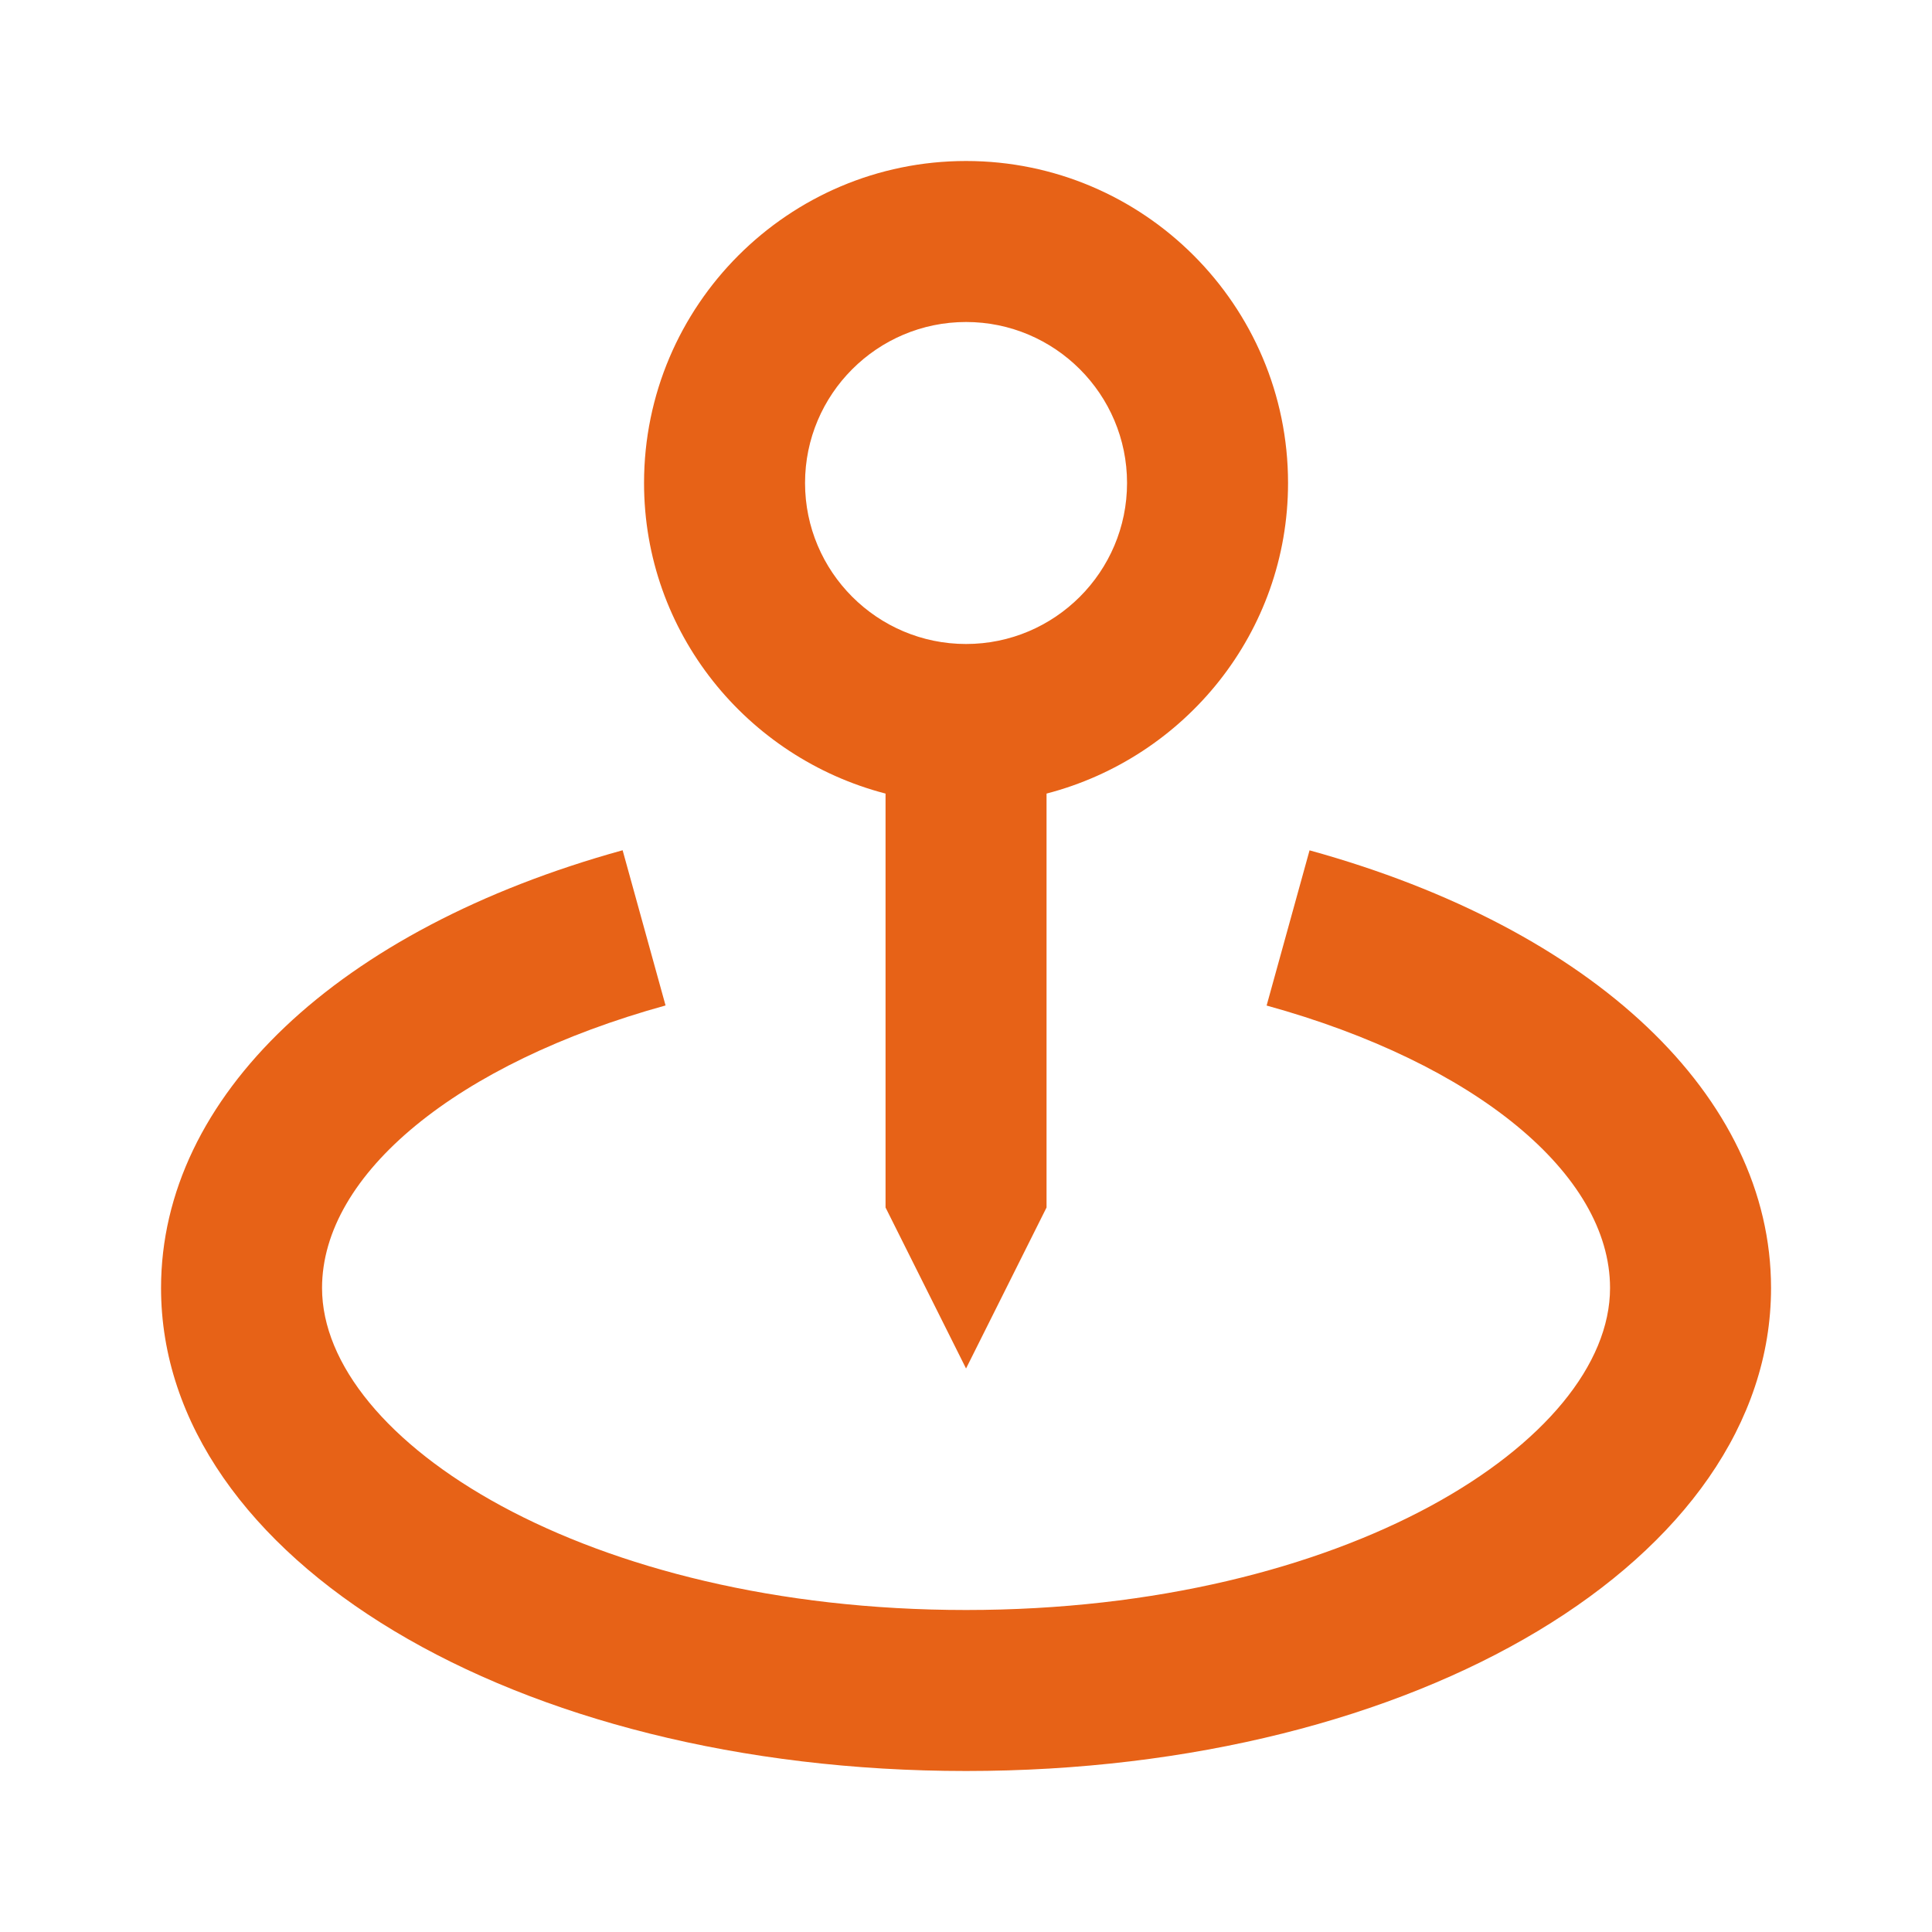
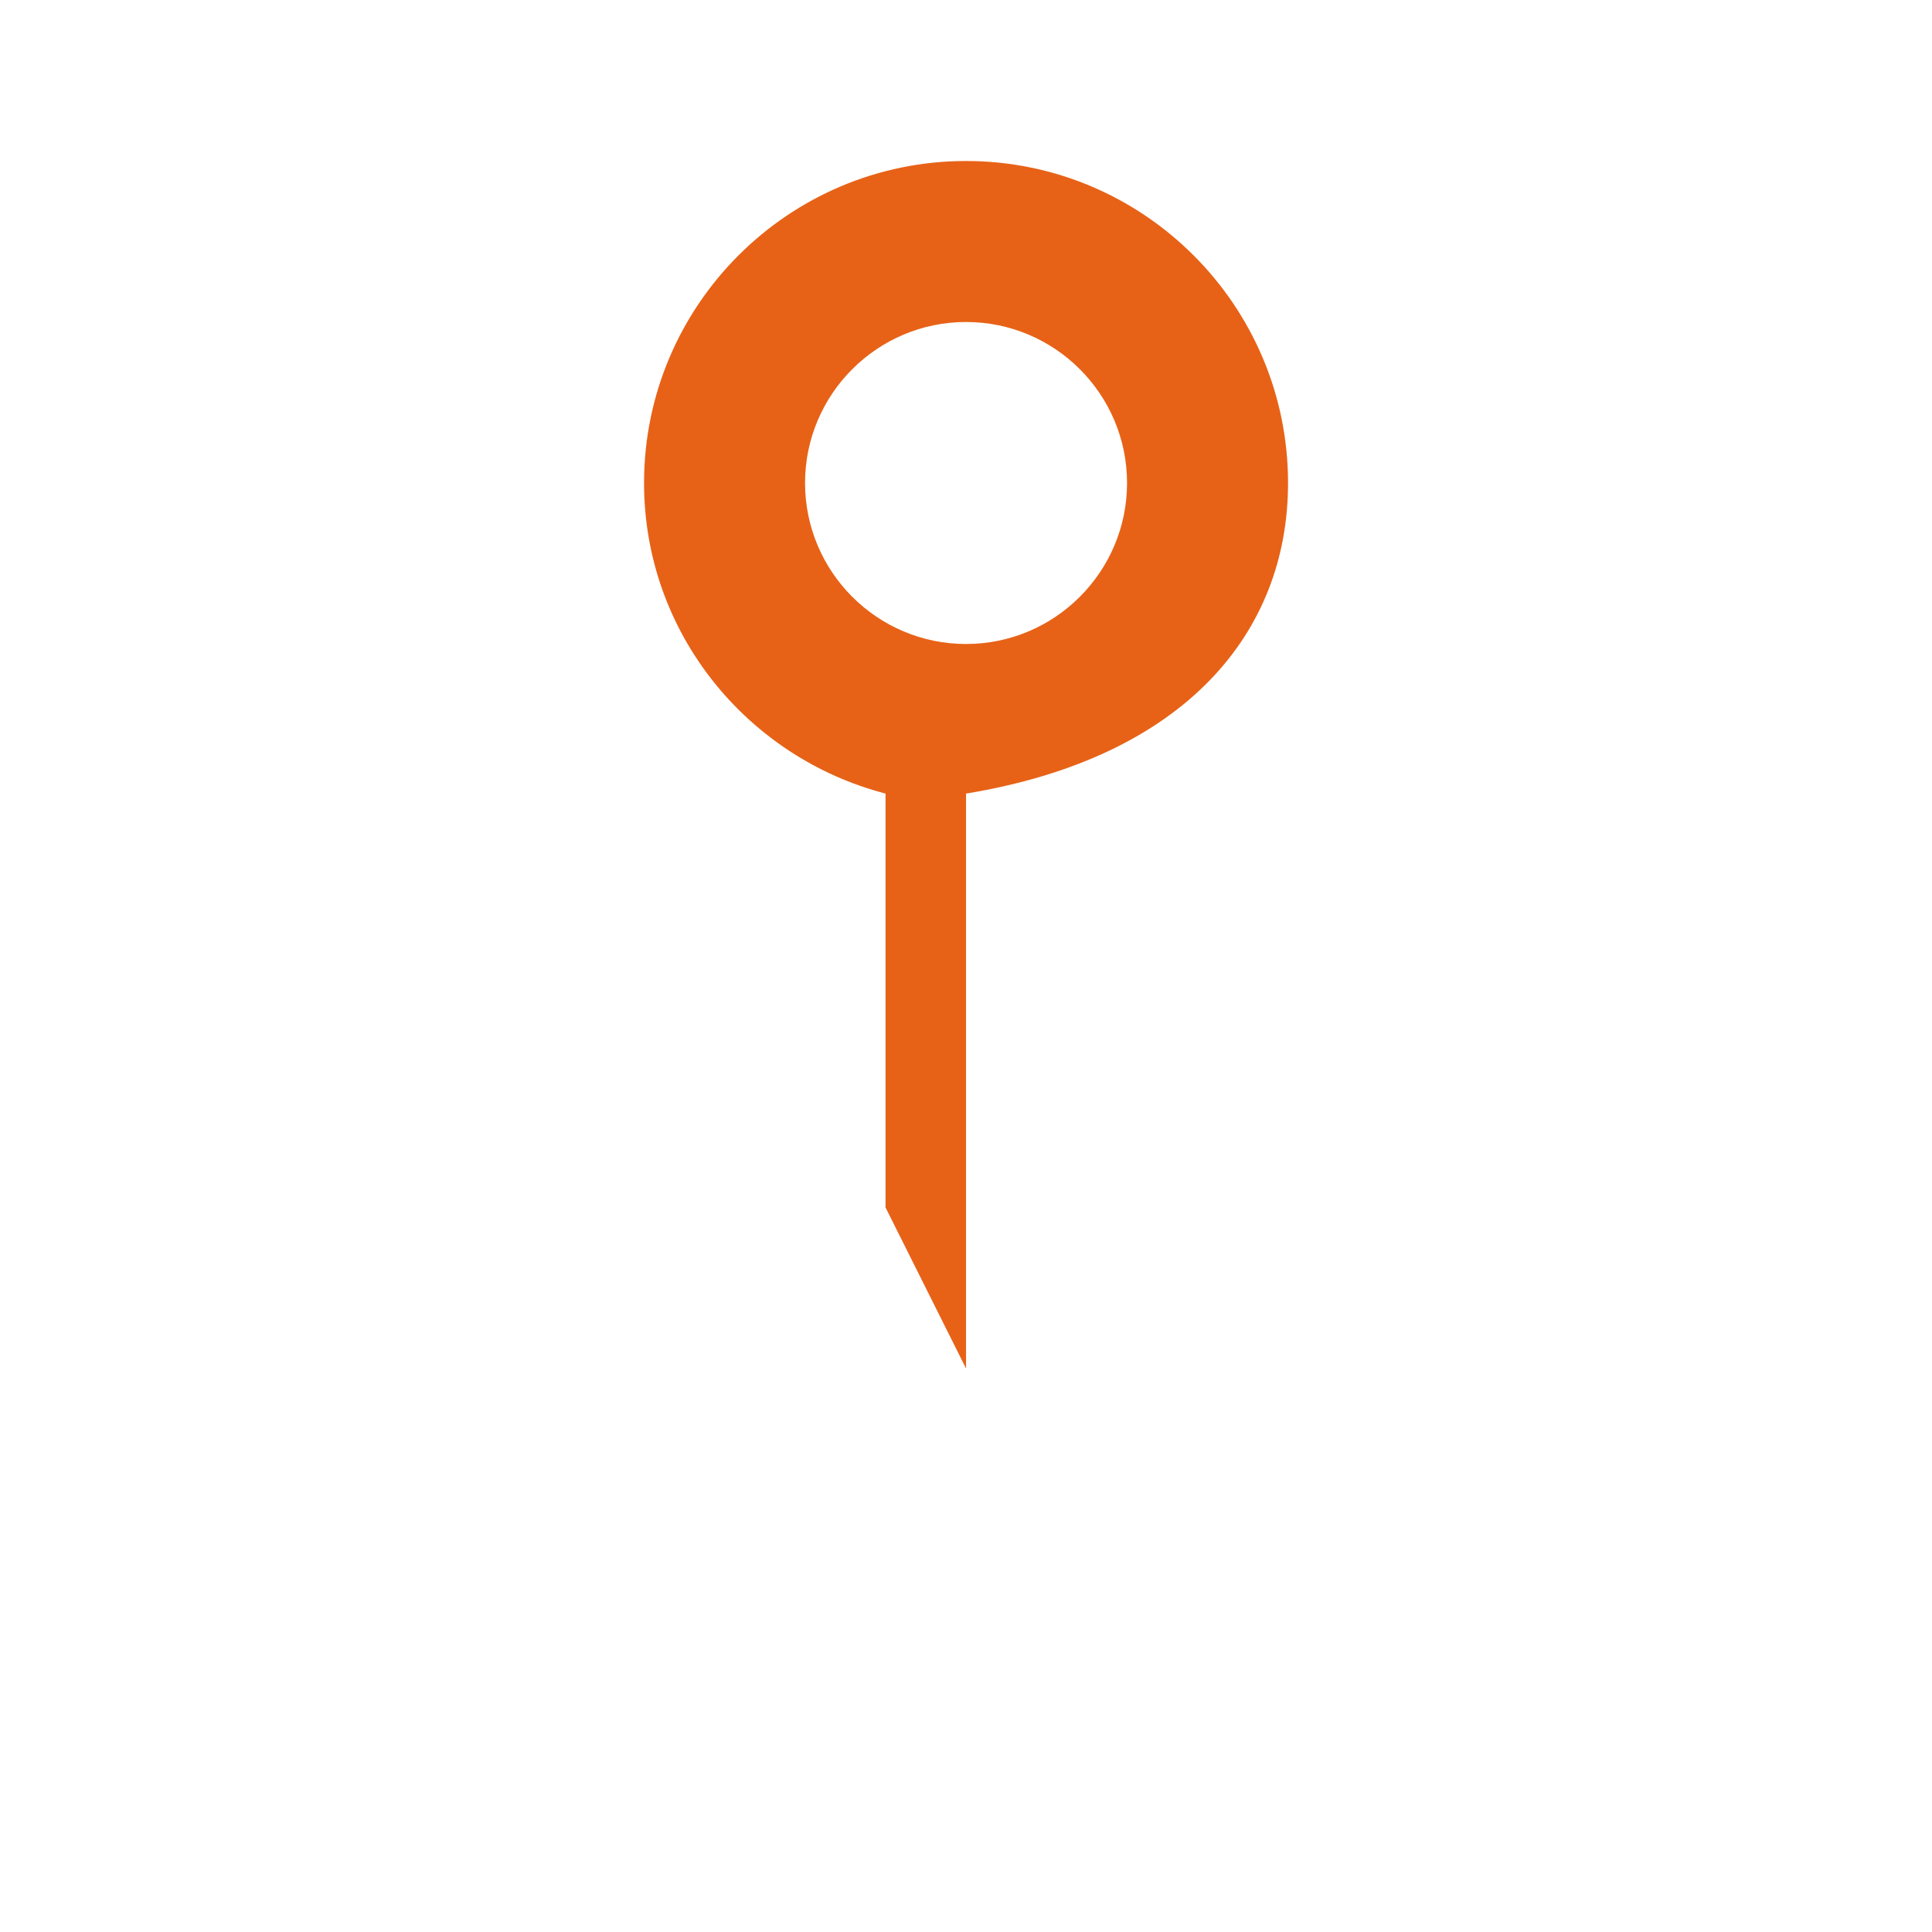
<svg xmlns="http://www.w3.org/2000/svg" width="45" height="45" viewBox="0 0 45 45" fill="none">
  <g clip-path="url(#clip0_7104_3191)">
-     <path d="M22.501 31.875L24.376 28.125V18.484C27.603 17.646 30.001 14.734 30.001 11.25C30.001 7.114 26.637 3.75 22.501 3.75C18.365 3.75 15.001 7.114 15.001 11.25C15.001 14.734 17.399 17.646 20.626 18.484V28.125L22.501 31.875ZM18.751 11.25C18.751 9.182 20.433 7.5 22.501 7.5C24.569 7.5 26.251 9.182 26.251 11.25C26.251 13.318 24.569 15 22.501 15C20.433 15 18.751 13.318 18.751 11.25Z" fill="#E76217" />
-     <path d="M30.502 19.806L29.502 23.421C34.36 24.763 37.501 27.345 37.501 30C37.501 33.547 31.342 37.5 22.501 37.5C13.66 37.5 7.501 33.547 7.501 30C7.501 27.345 10.642 24.763 15.502 23.419L14.502 19.804C7.87 21.637 3.751 25.543 3.751 30C3.751 36.307 11.988 41.25 22.501 41.25C33.014 41.25 41.251 36.307 41.251 30C41.251 25.543 37.132 21.637 30.502 19.806Z" fill="#E76217" />
+     <path d="M22.501 31.875V18.484C27.603 17.646 30.001 14.734 30.001 11.25C30.001 7.114 26.637 3.75 22.501 3.75C18.365 3.75 15.001 7.114 15.001 11.25C15.001 14.734 17.399 17.646 20.626 18.484V28.125L22.501 31.875ZM18.751 11.25C18.751 9.182 20.433 7.5 22.501 7.5C24.569 7.5 26.251 9.182 26.251 11.25C26.251 13.318 24.569 15 22.501 15C20.433 15 18.751 13.318 18.751 11.25Z" fill="#E76217" />
  </g>
  <defs>
    <clipPath id="clip0_7104_3191">
      <rect width="45" height="45" fill="white" />
    </clipPath>
  </defs>
</svg>